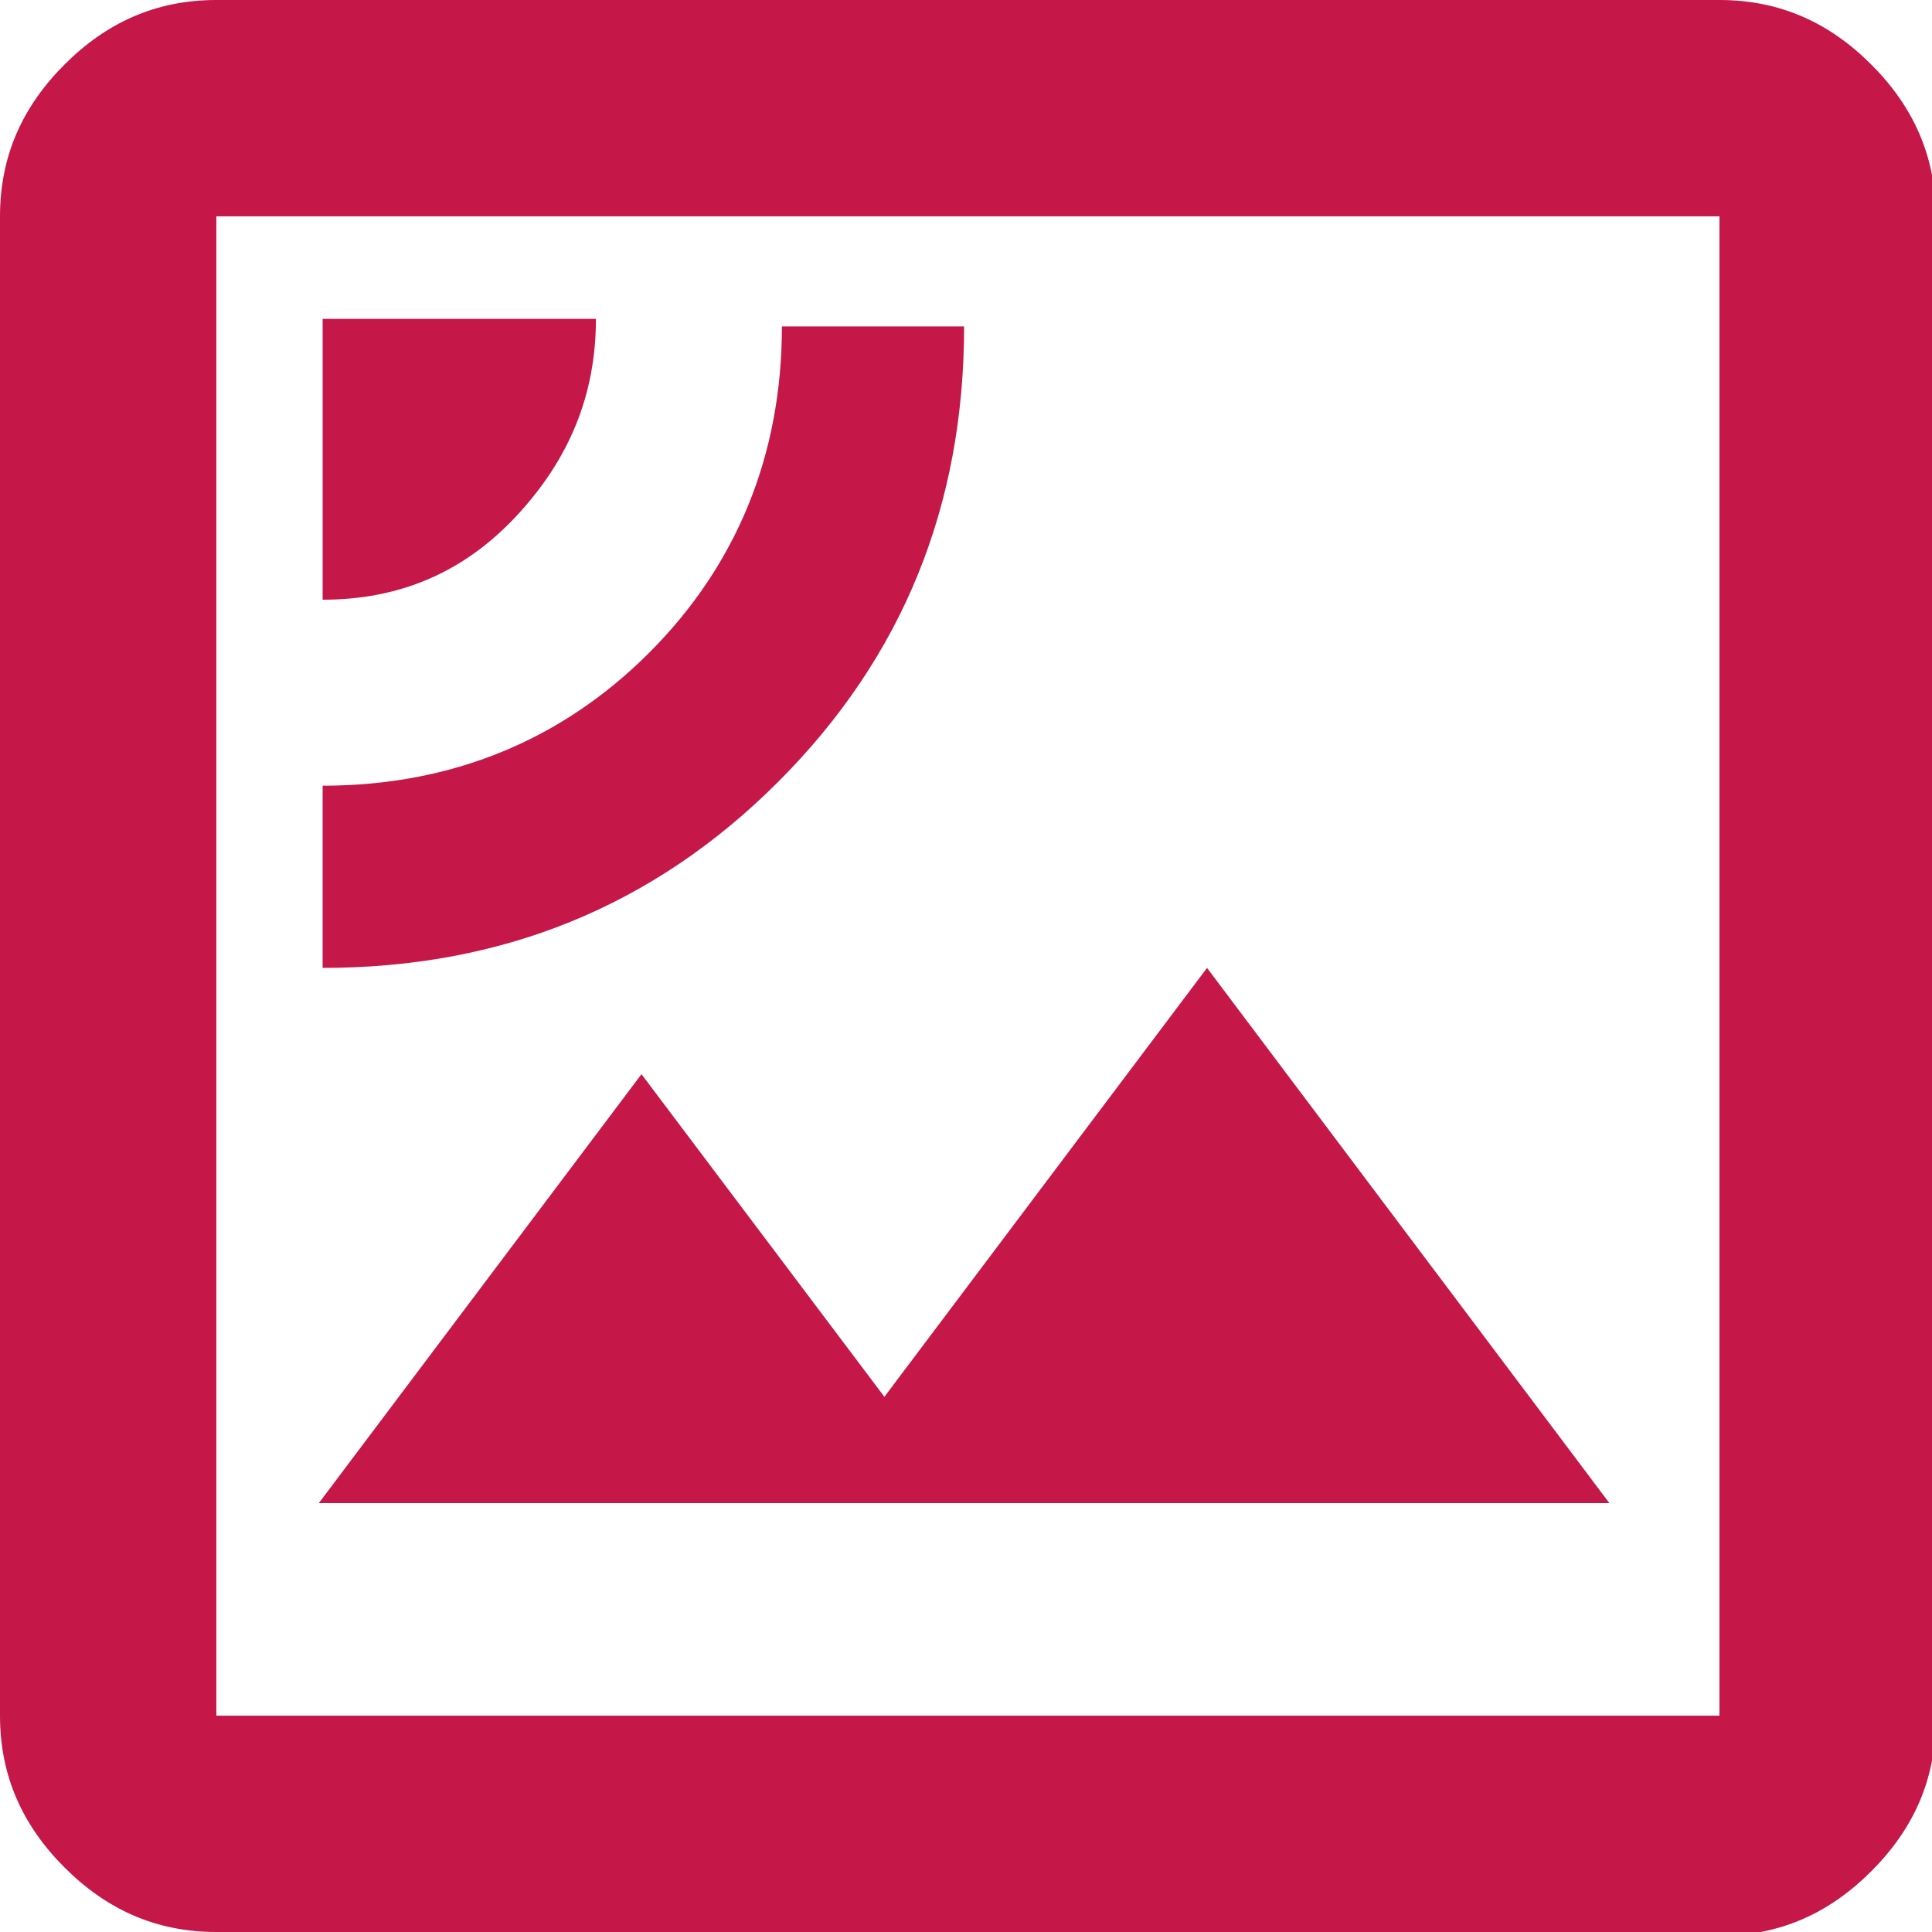
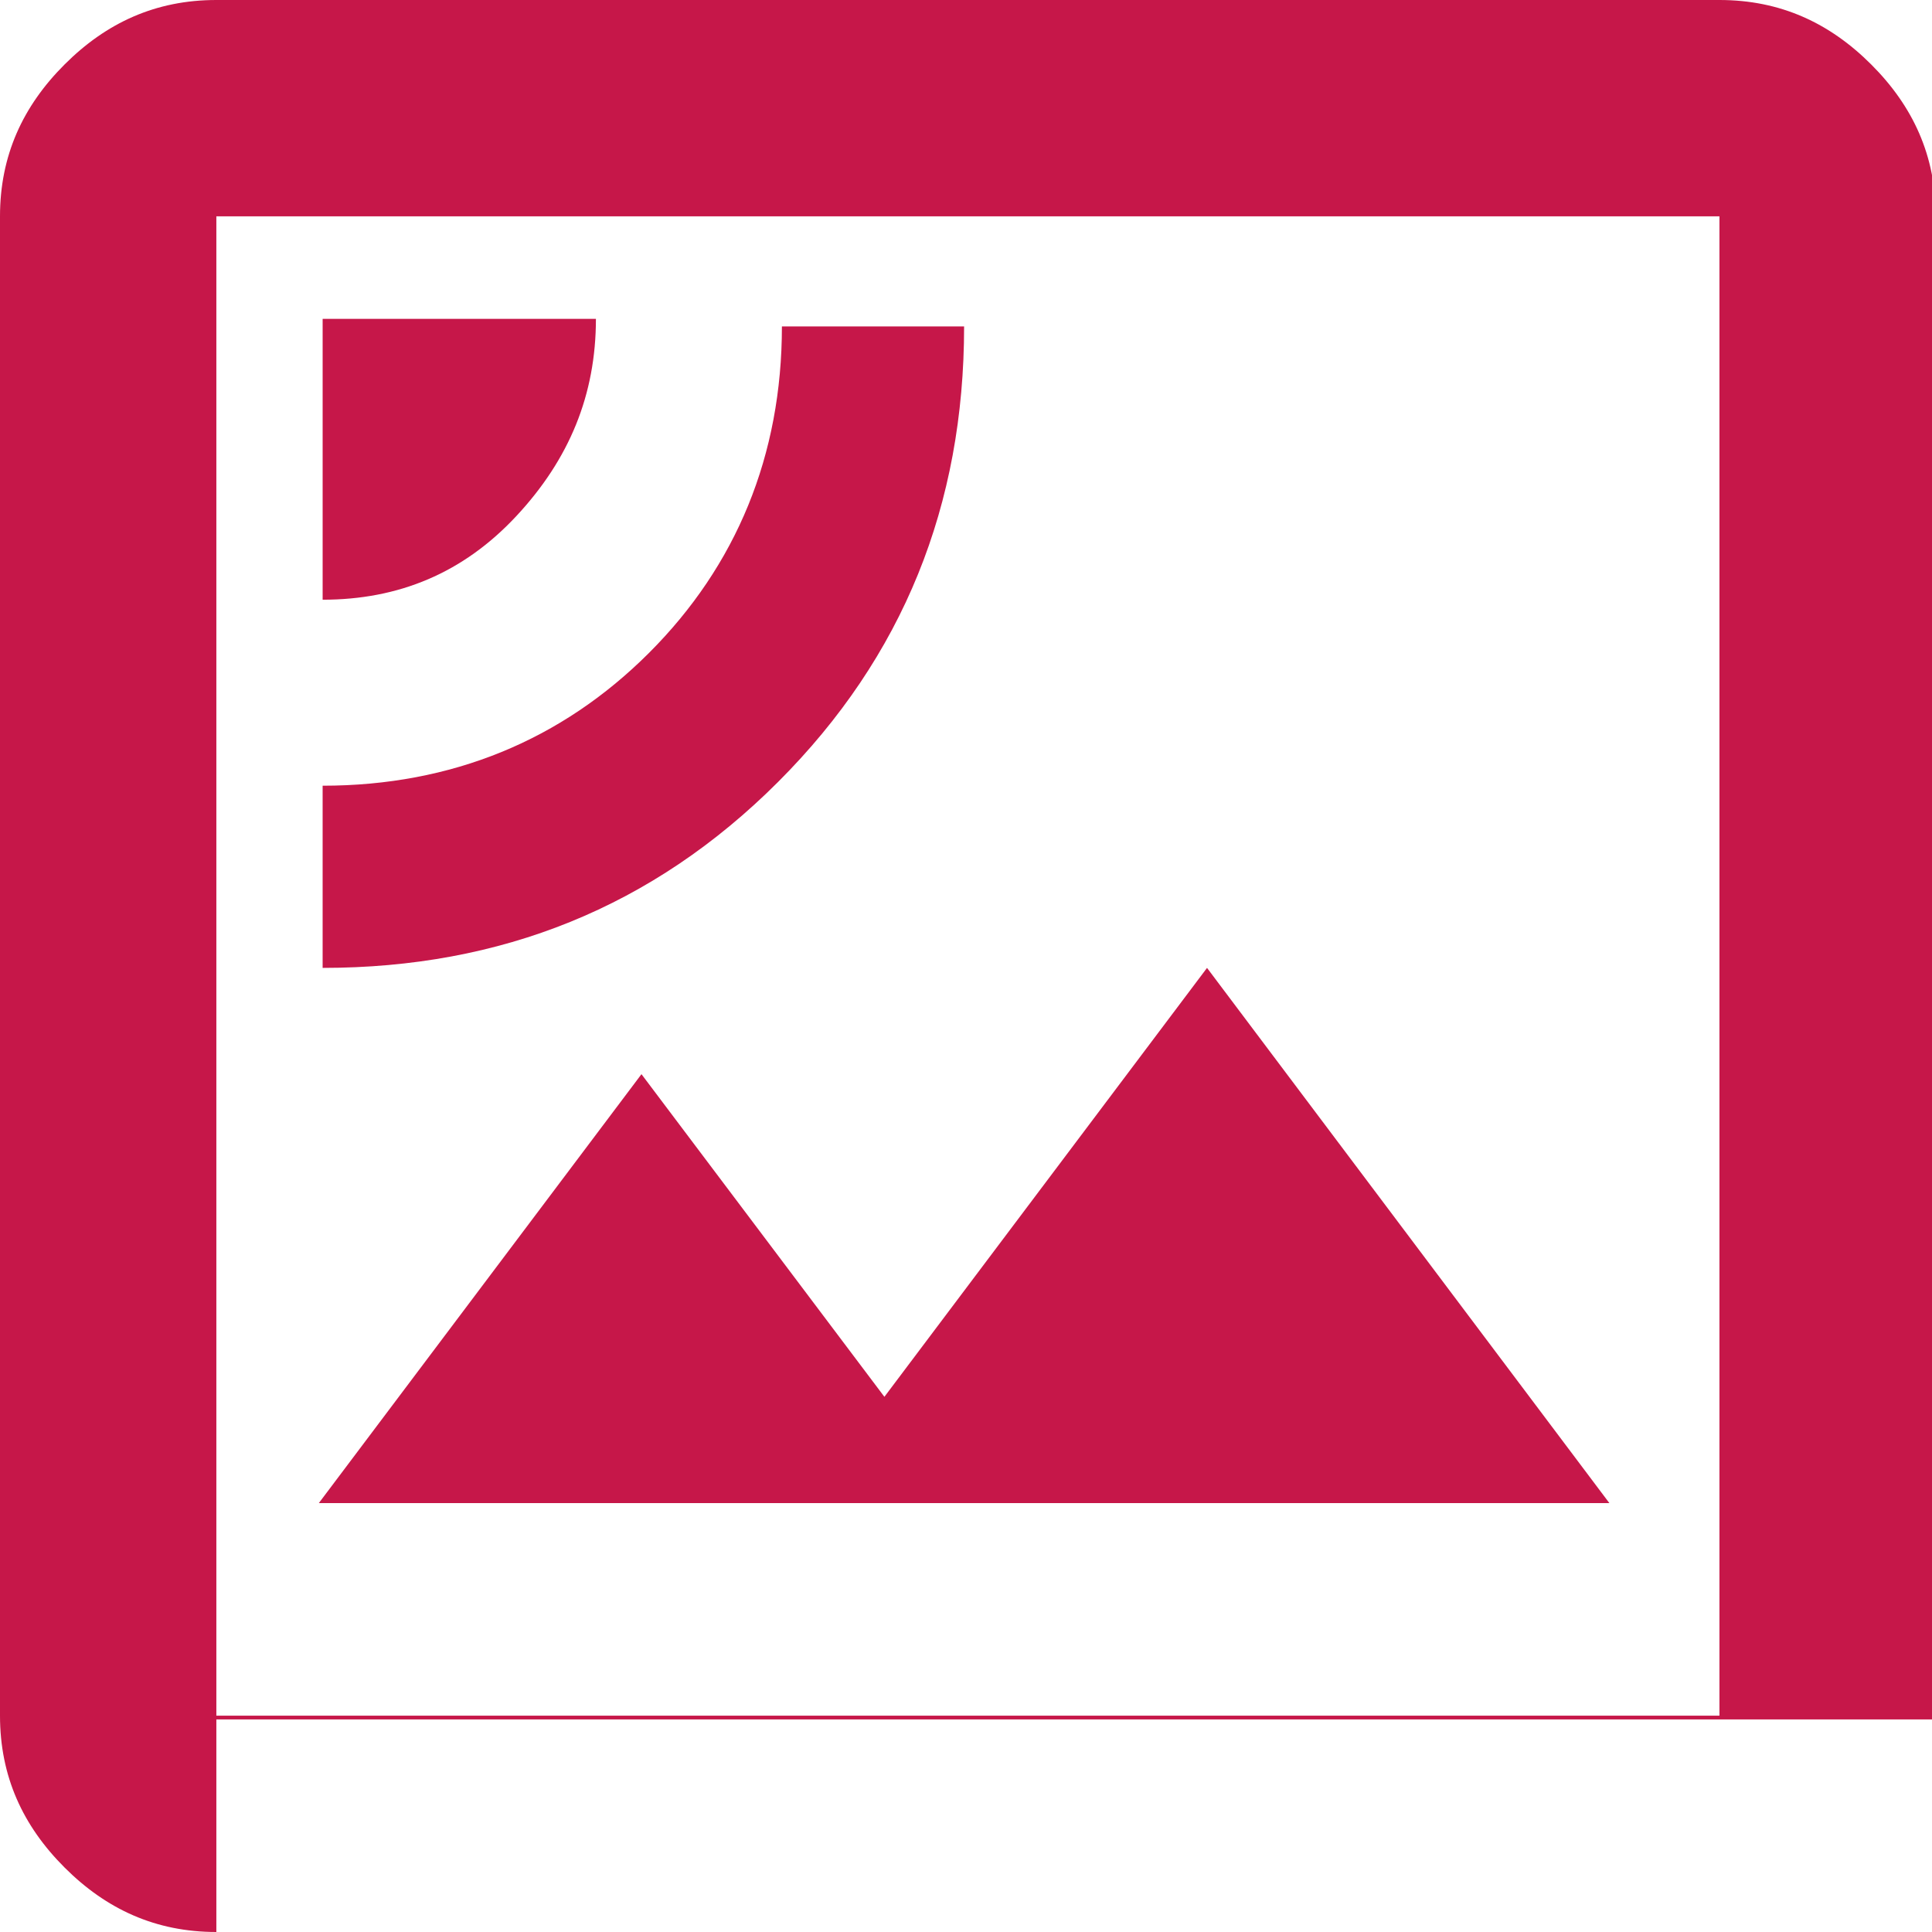
<svg xmlns="http://www.w3.org/2000/svg" id="Capa_1" data-name="Capa 1" version="1.1" viewBox="0 0 50.9 50.9">
  <defs>
    <style>
      .cls-1 {
        fill: #c61749;
        stroke-width: 0px;
      }
    </style>
  </defs>
-   <rect class="cls-1" x="-187.5" y="-72.8" width="115" height="170" />
-   <path class="cls-1" d="M8.5,39.6h33.9l-10.6-14.1-8.5,11.3-6.4-8.5-8.5,11.3ZM8.5,25.5c4.7,0,8.7-1.6,12-4.9,3.3-3.3,4.9-7.3,4.9-12h-4.8c0,3.4-1.2,6.3-3.5,8.6s-5.2,3.5-8.6,3.5v4.8ZM8.5,15.8c2,0,3.7-.7,5.1-2.2s2.1-3.2,2.1-5.2h-7.2v7.4ZM5.7,50.9c-1.6,0-2.9-.6-4-1.7-1.1-1.1-1.7-2.4-1.7-4V5.7c0-1.6.6-2.9,1.7-4,1.1-1.1,2.4-1.7,4-1.7h39.6c1.6,0,2.9.6,4,1.7s1.7,2.4,1.7,4v39.6c0,1.6-.6,2.9-1.7,4-1.1,1.1-2.4,1.7-4,1.7H5.7ZM5.7,45.2h39.6V5.7H5.7v39.6ZM5.7,45.2V5.7v39.6Z" />
+   <path class="cls-1" d="M8.5,39.6h33.9l-10.6-14.1-8.5,11.3-6.4-8.5-8.5,11.3ZM8.5,25.5c4.7,0,8.7-1.6,12-4.9,3.3-3.3,4.9-7.3,4.9-12h-4.8c0,3.4-1.2,6.3-3.5,8.6s-5.2,3.5-8.6,3.5v4.8ZM8.5,15.8c2,0,3.7-.7,5.1-2.2s2.1-3.2,2.1-5.2h-7.2v7.4ZM5.7,50.9c-1.6,0-2.9-.6-4-1.7-1.1-1.1-1.7-2.4-1.7-4V5.7c0-1.6.6-2.9,1.7-4,1.1-1.1,2.4-1.7,4-1.7h39.6c1.6,0,2.9.6,4,1.7s1.7,2.4,1.7,4v39.6H5.7ZM5.7,45.2h39.6V5.7H5.7v39.6ZM5.7,45.2V5.7v39.6Z" />
</svg>